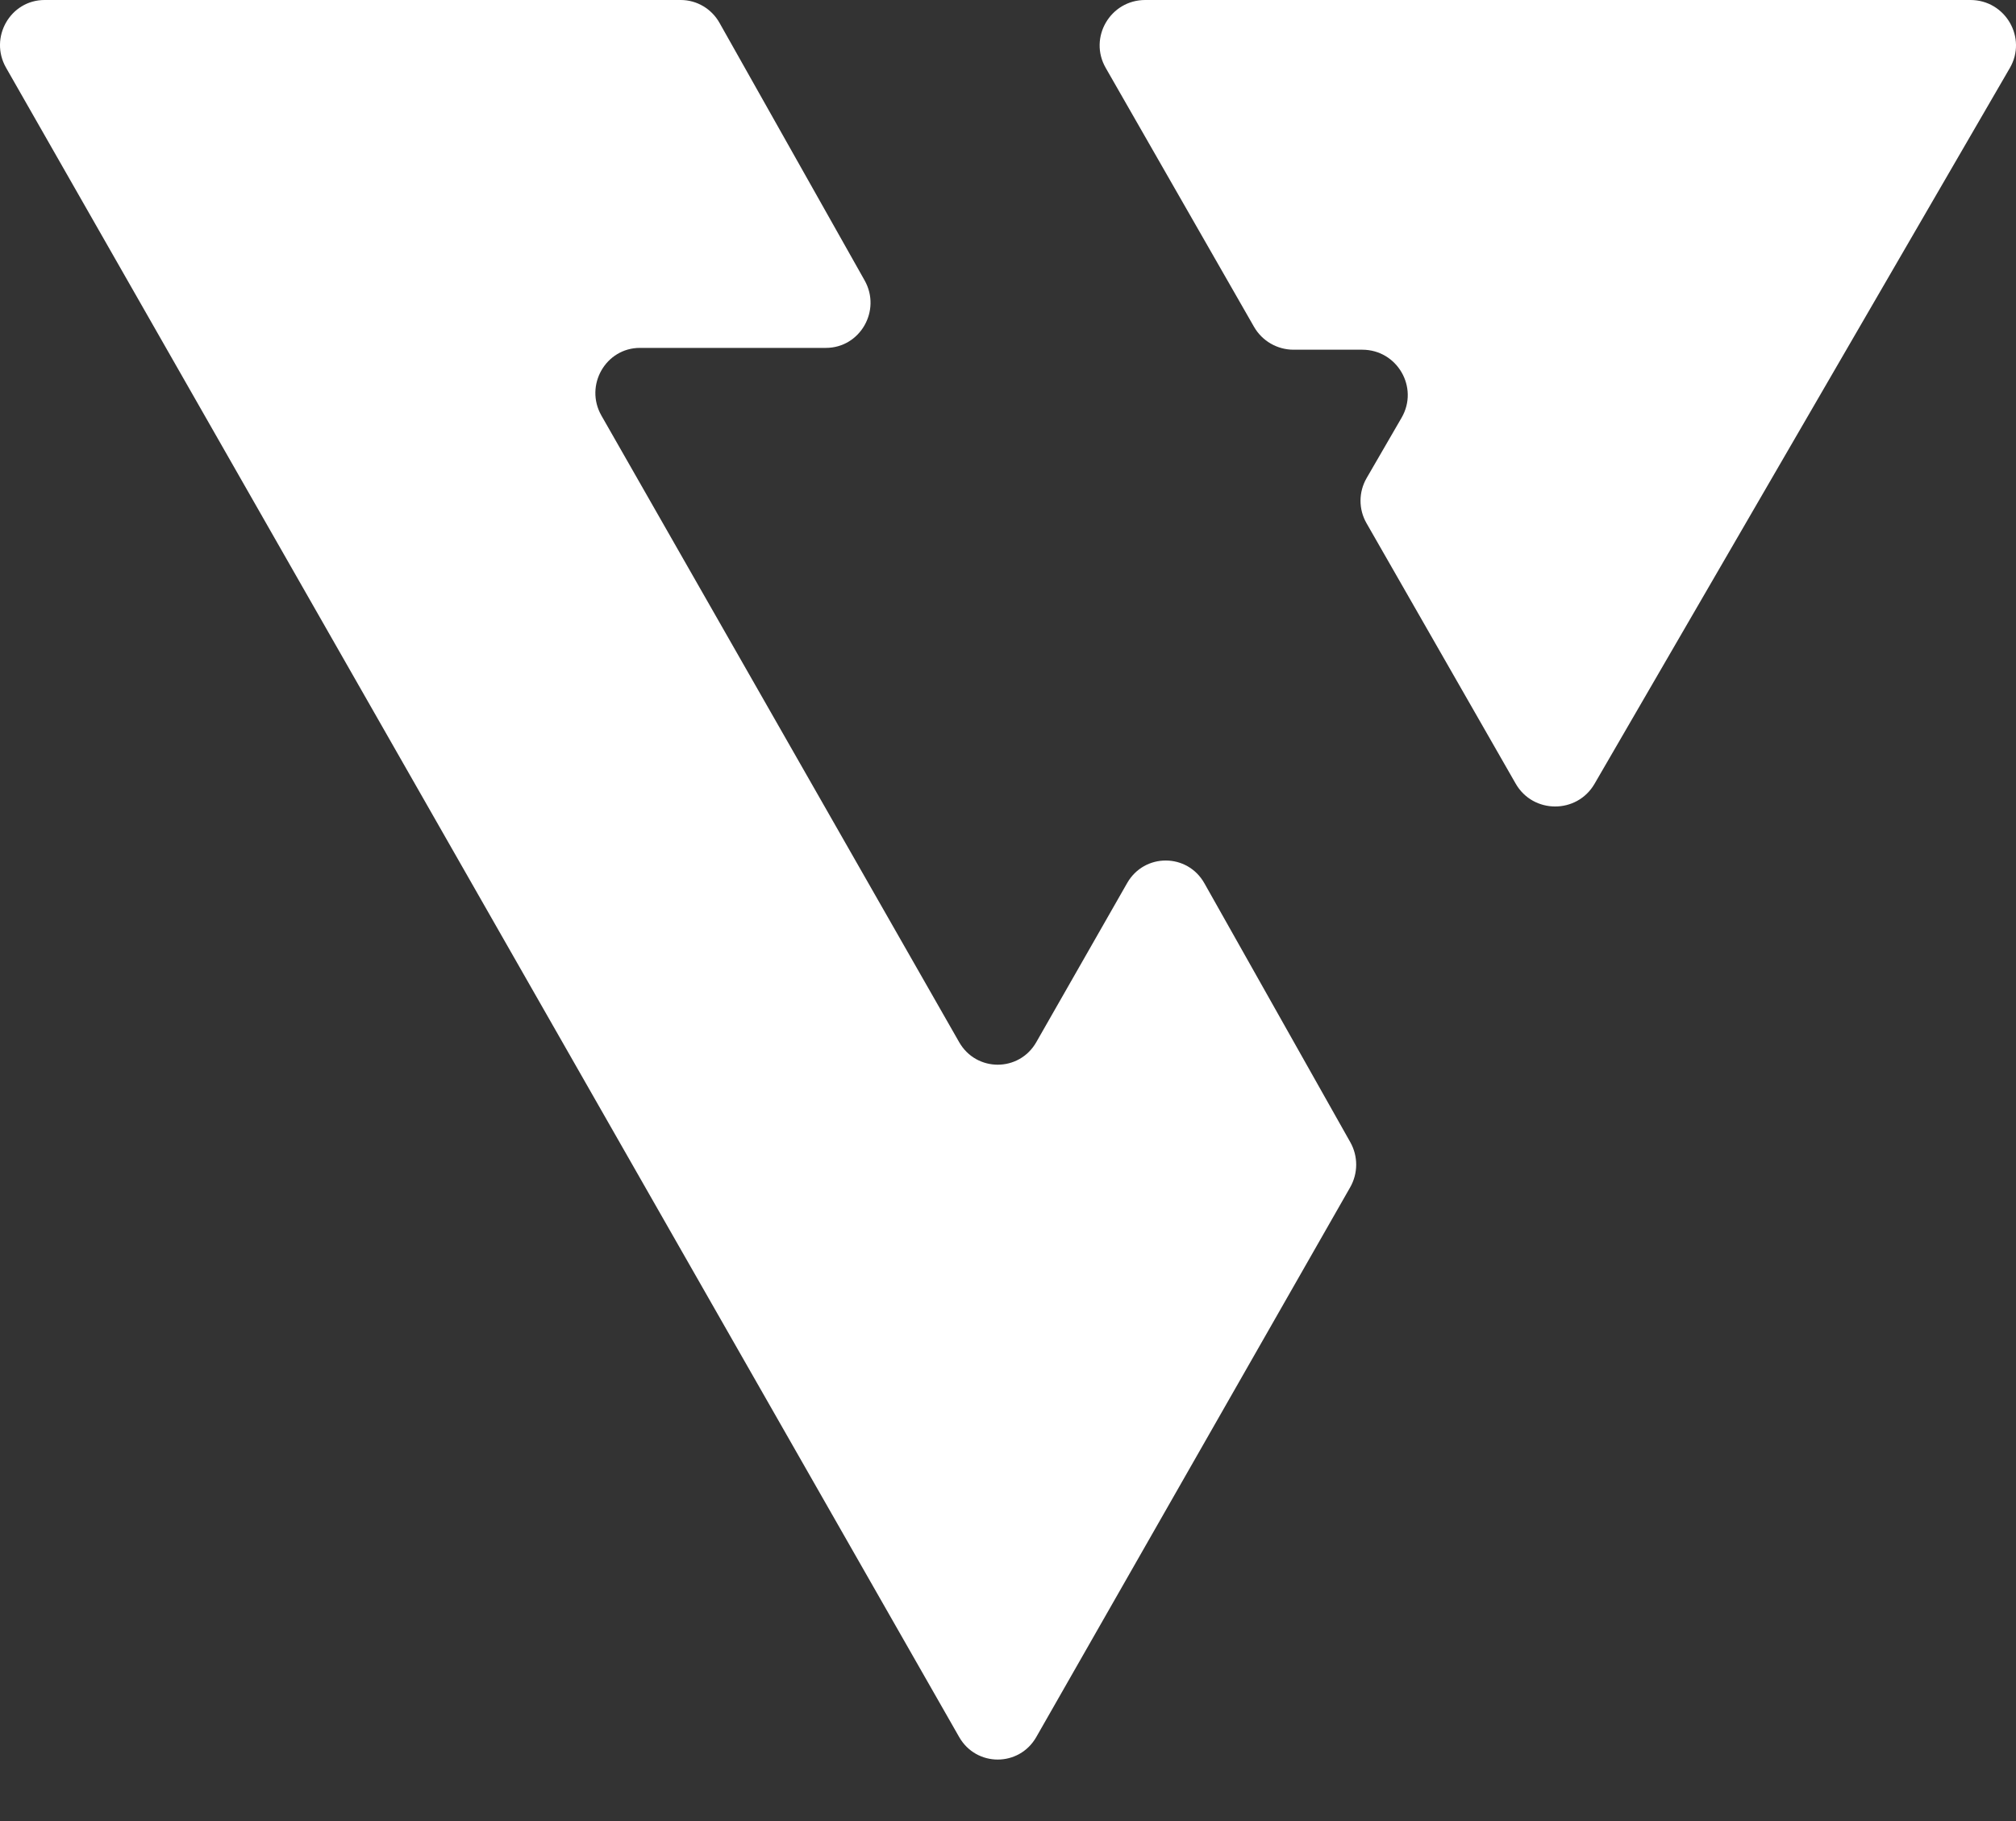
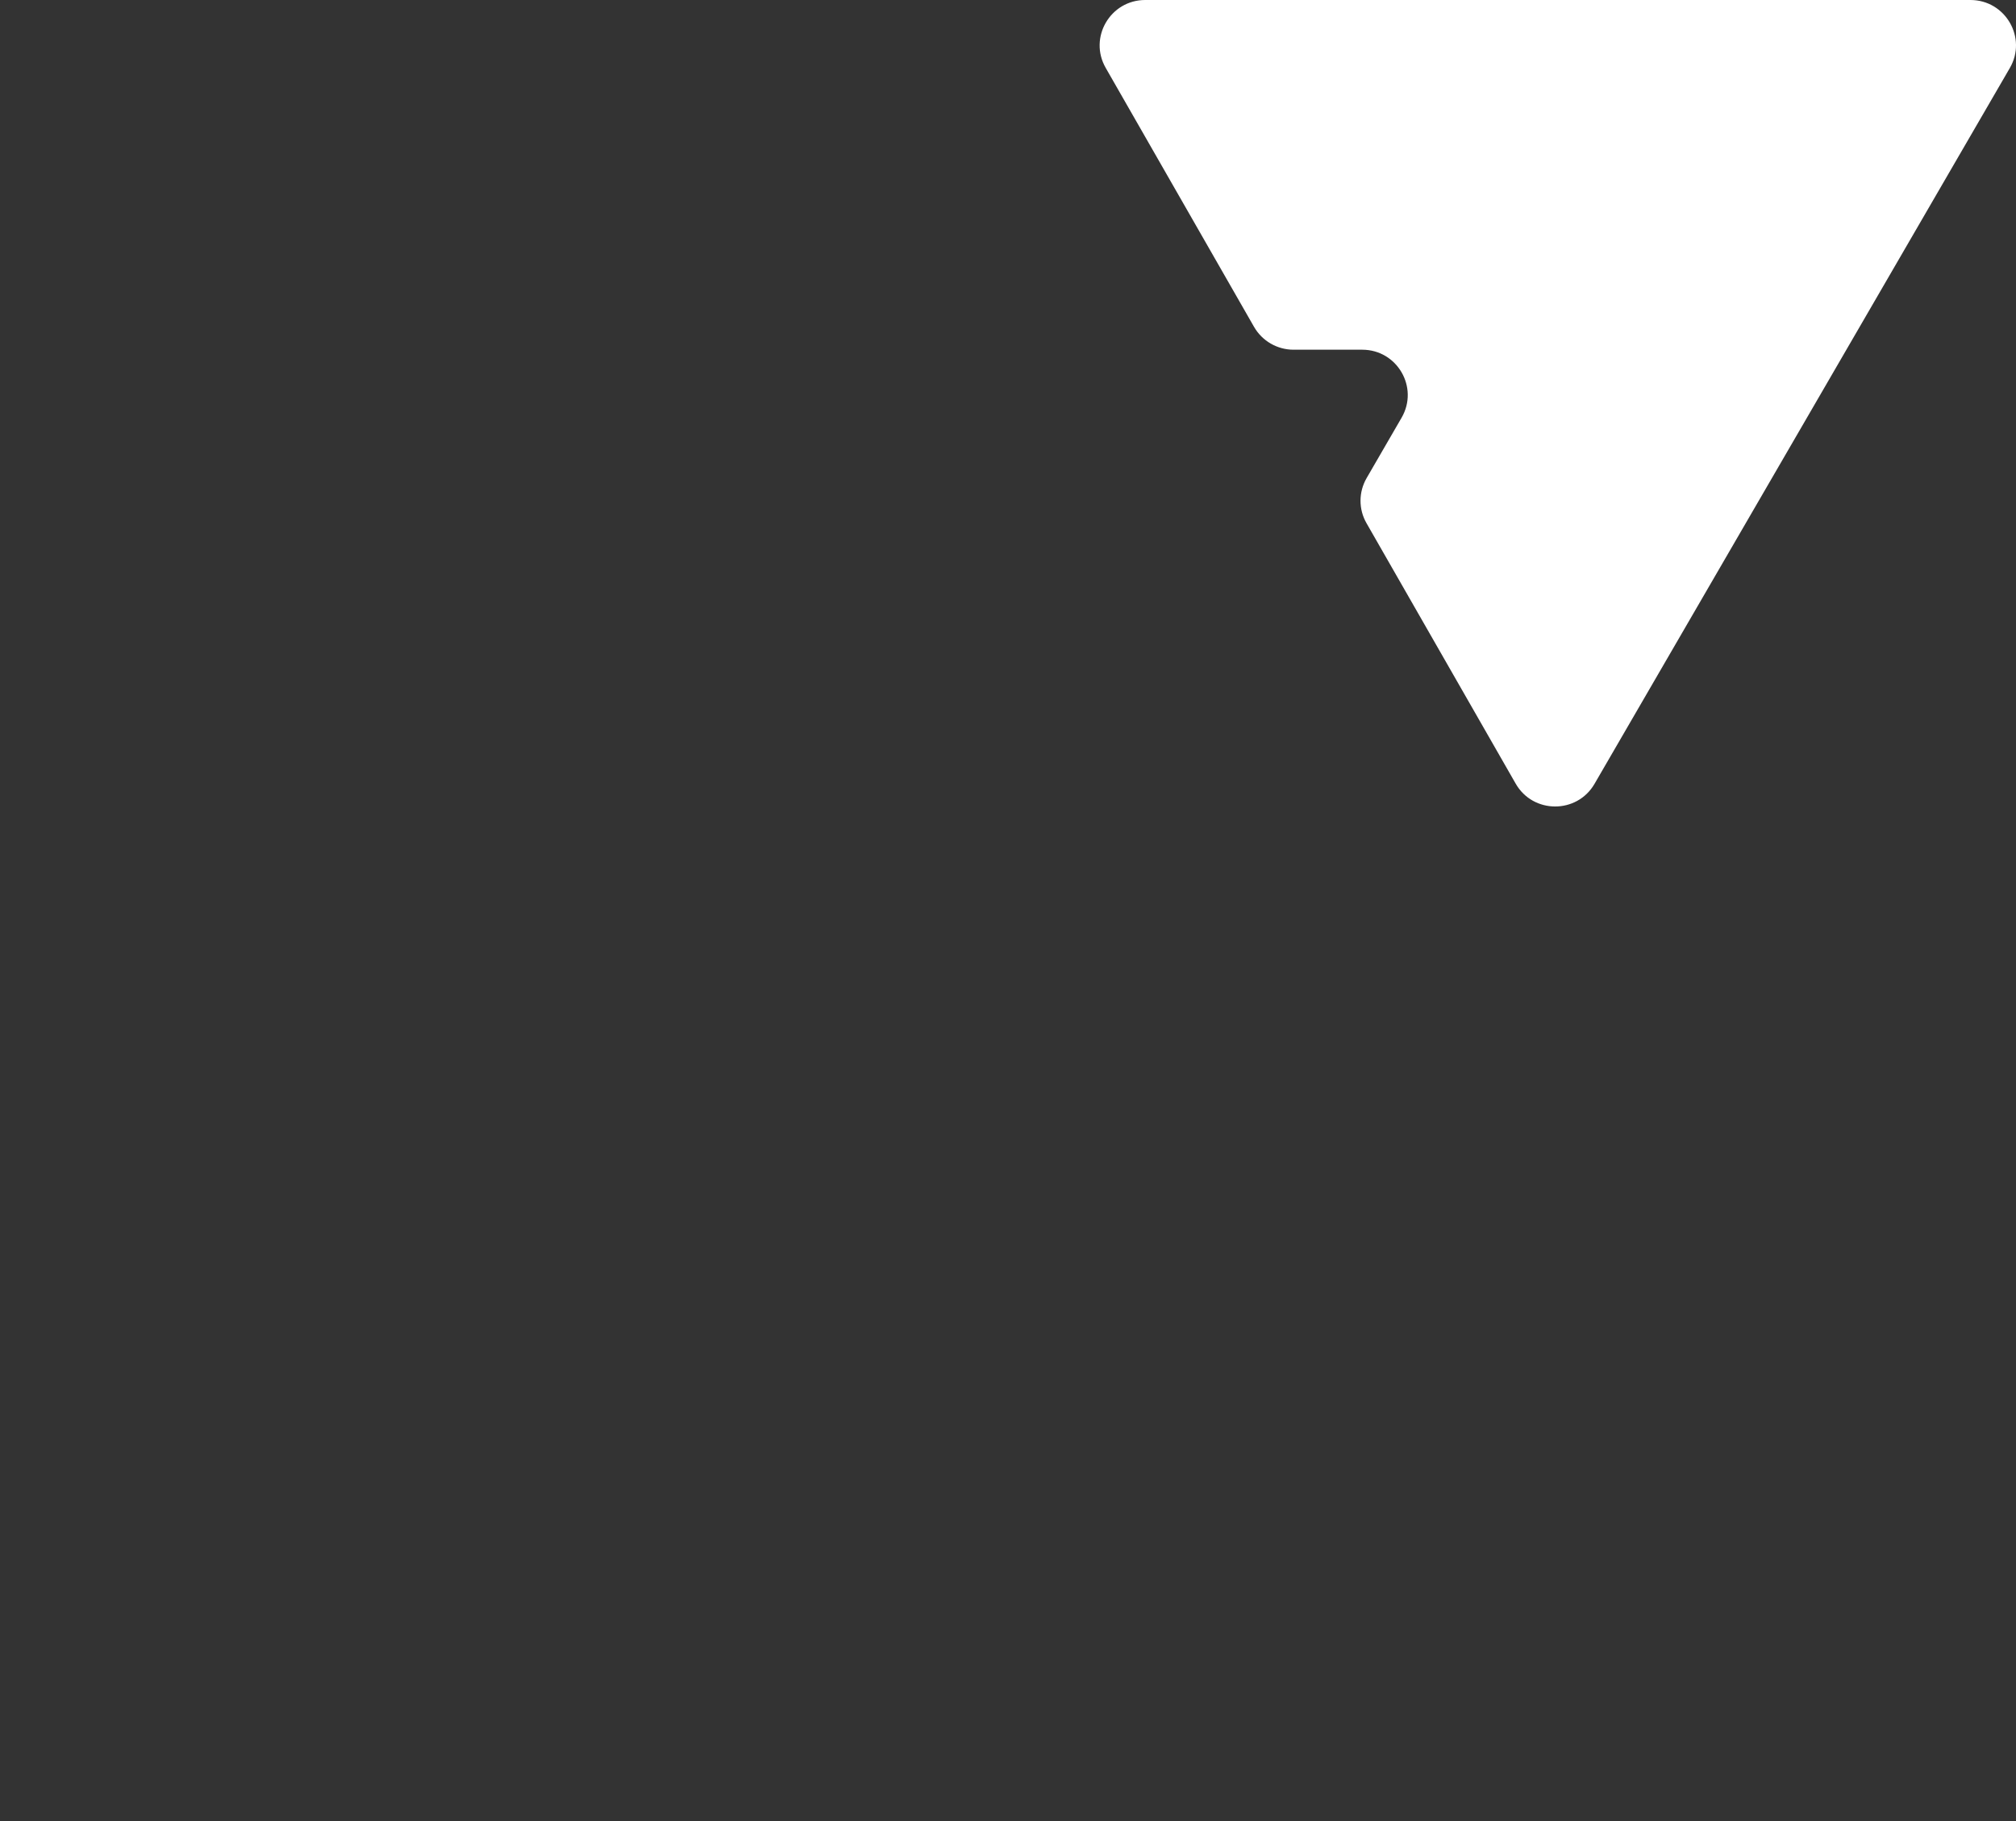
<svg xmlns="http://www.w3.org/2000/svg" width="31" height="28" viewBox="0 0 31 28">
  <rect x="0" y="0" width="31" height="28" fill="#333333" stroke="none" />
  <path d="M17.61 0C17.073 0 16.736 0.578 17.002 1.043L19.283 5.025C19.408 5.243 19.64 5.377 19.891 5.377H20.947C21.485 5.377 21.822 5.958 21.552 6.423L21.015 7.35C20.89 7.565 20.889 7.83 21.013 8.045L23.306 12.048C23.573 12.516 24.249 12.518 24.519 12.052L30.905 1.046C31.175 0.582 30.838 0 30.299 0H17.61Z" fill="#FFFFFF" />
-   <path d="M18.52 13.581C18.258 13.116 17.597 13.114 17.332 13.578L15.935 16.024C15.671 16.486 15.013 16.486 14.749 16.024L9.248 6.39C8.984 5.927 9.313 5.349 9.841 5.349H12.7C13.226 5.349 13.556 4.774 13.295 4.311L11.063 0.35C10.941 0.134 10.714 0 10.468 0H0.686C0.158 0 -0.171 0.578 0.093 1.041L7.42 13.873L14.749 26.708C15.013 27.17 15.671 27.17 15.935 26.708L20.762 18.255C20.884 18.041 20.885 17.778 20.764 17.563L18.52 13.581Z" fill="#FFFFFF" />
</svg>